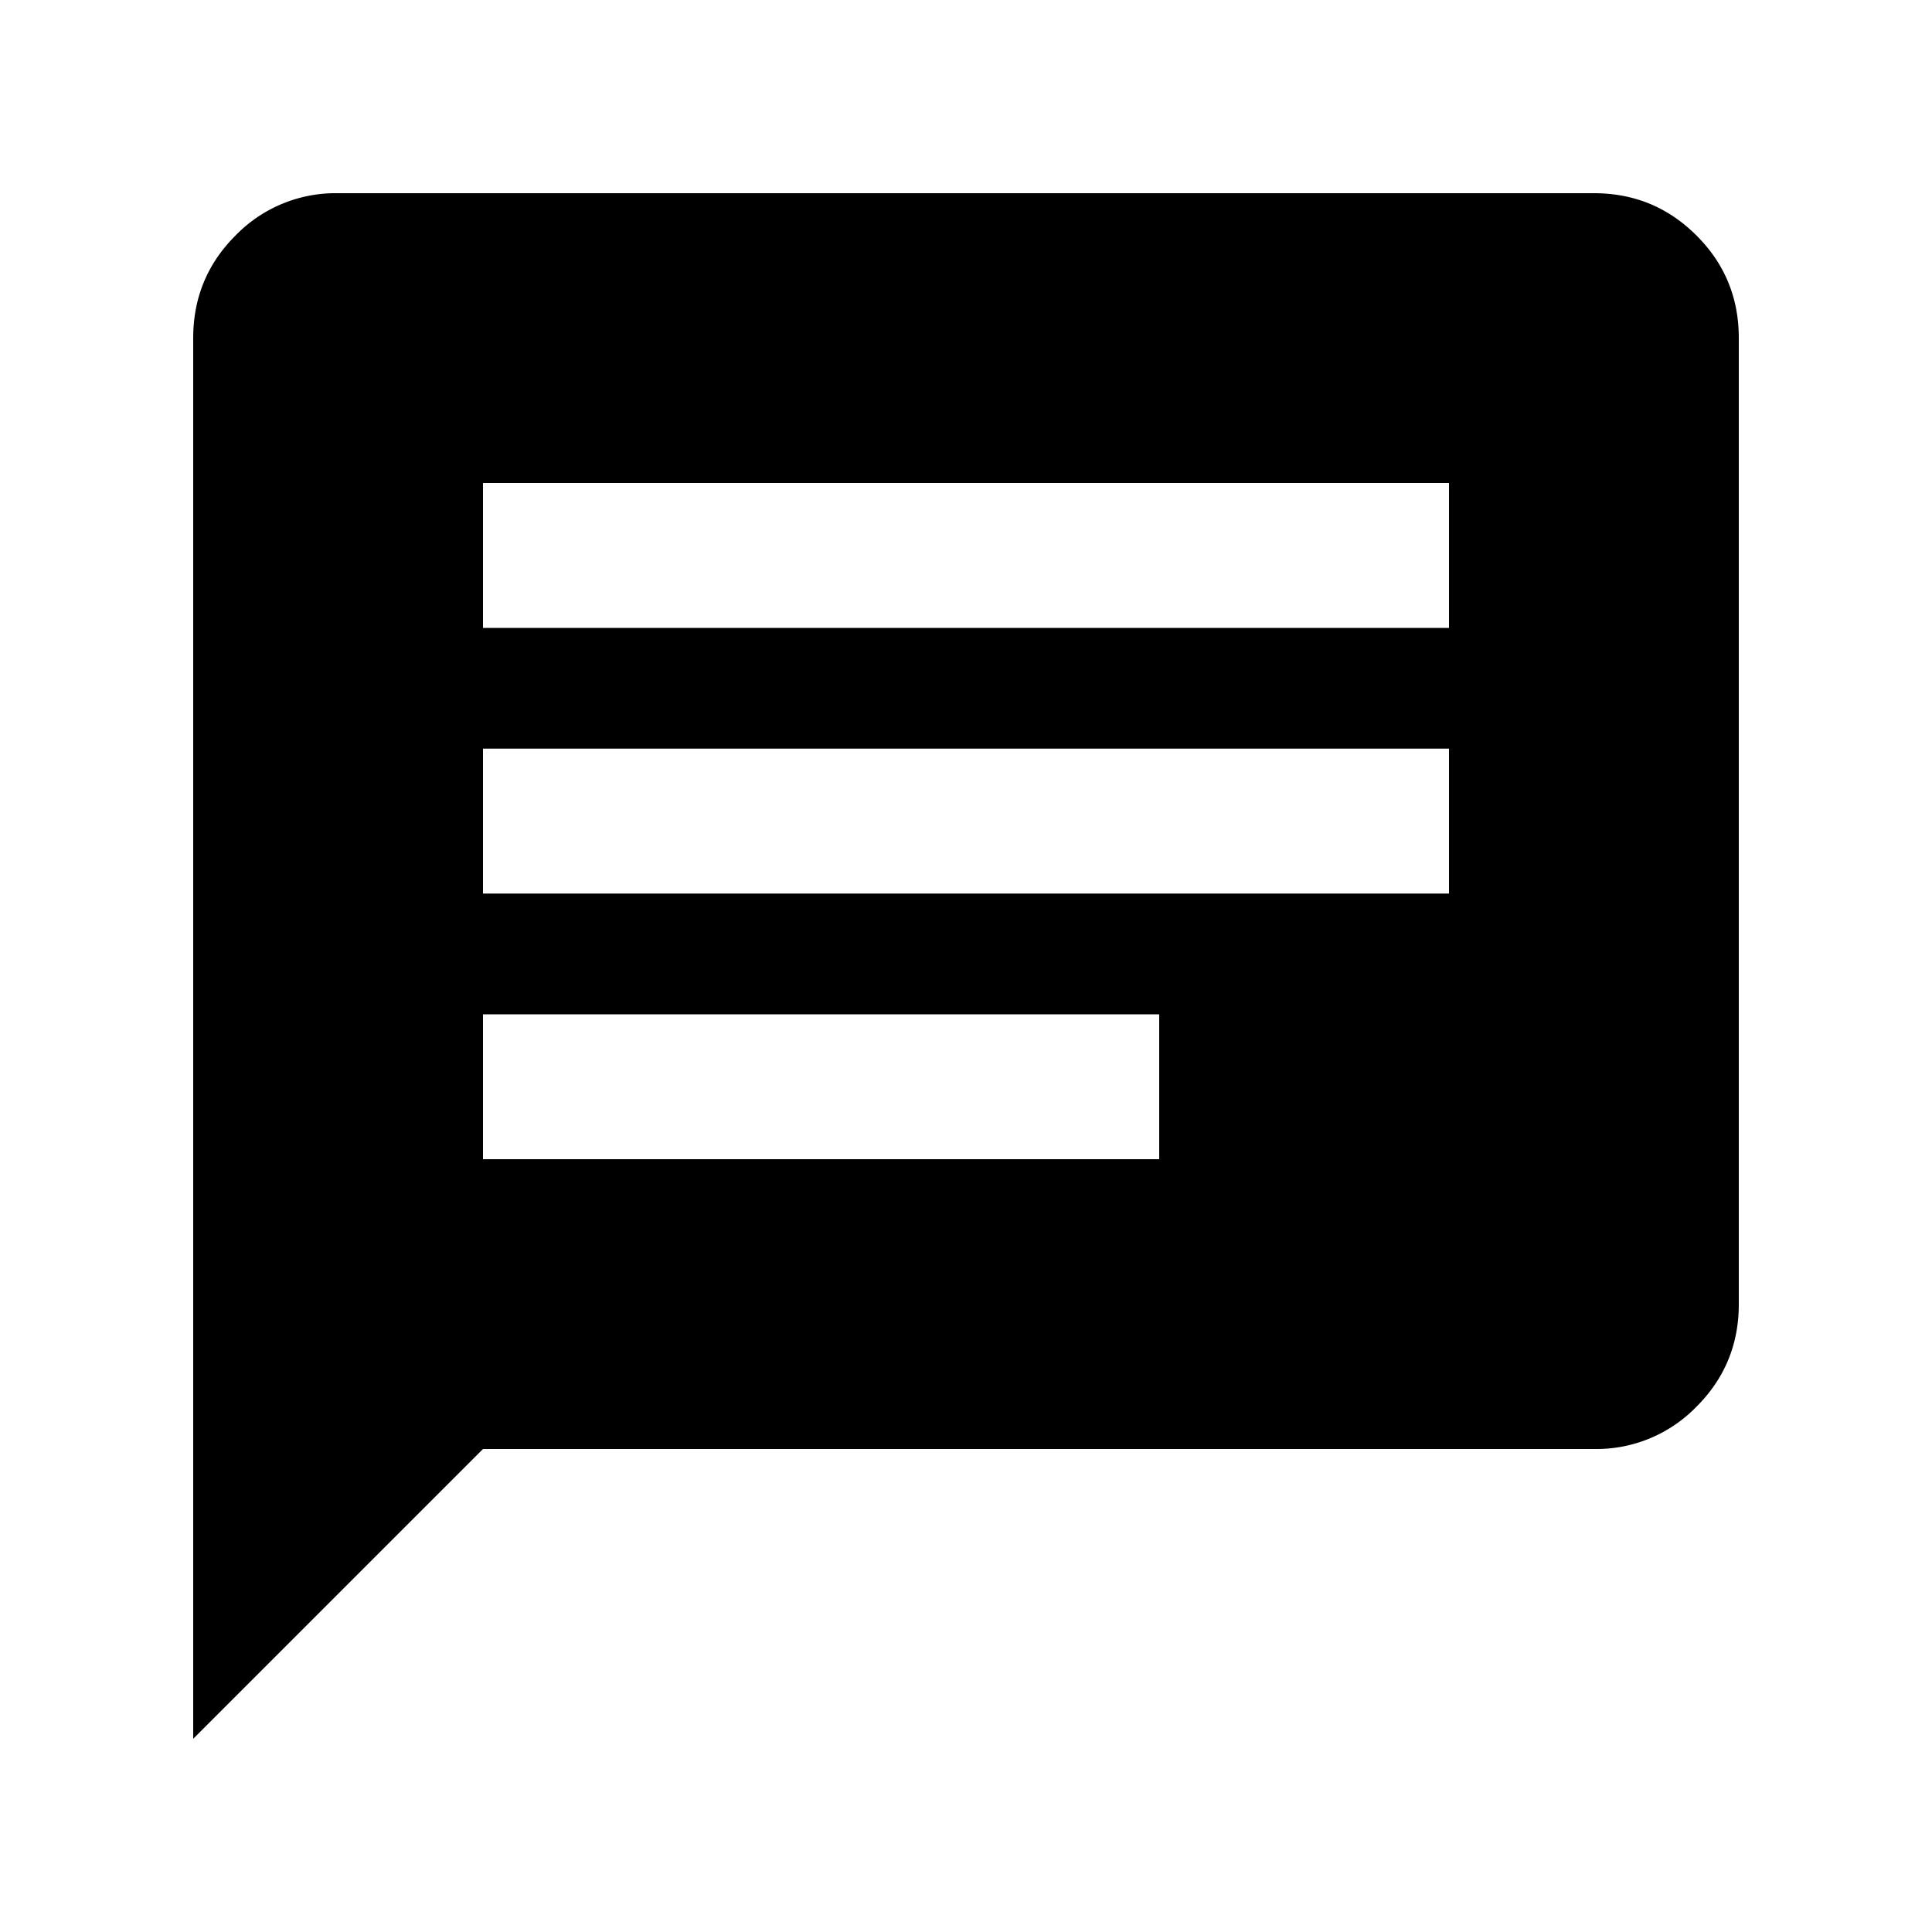
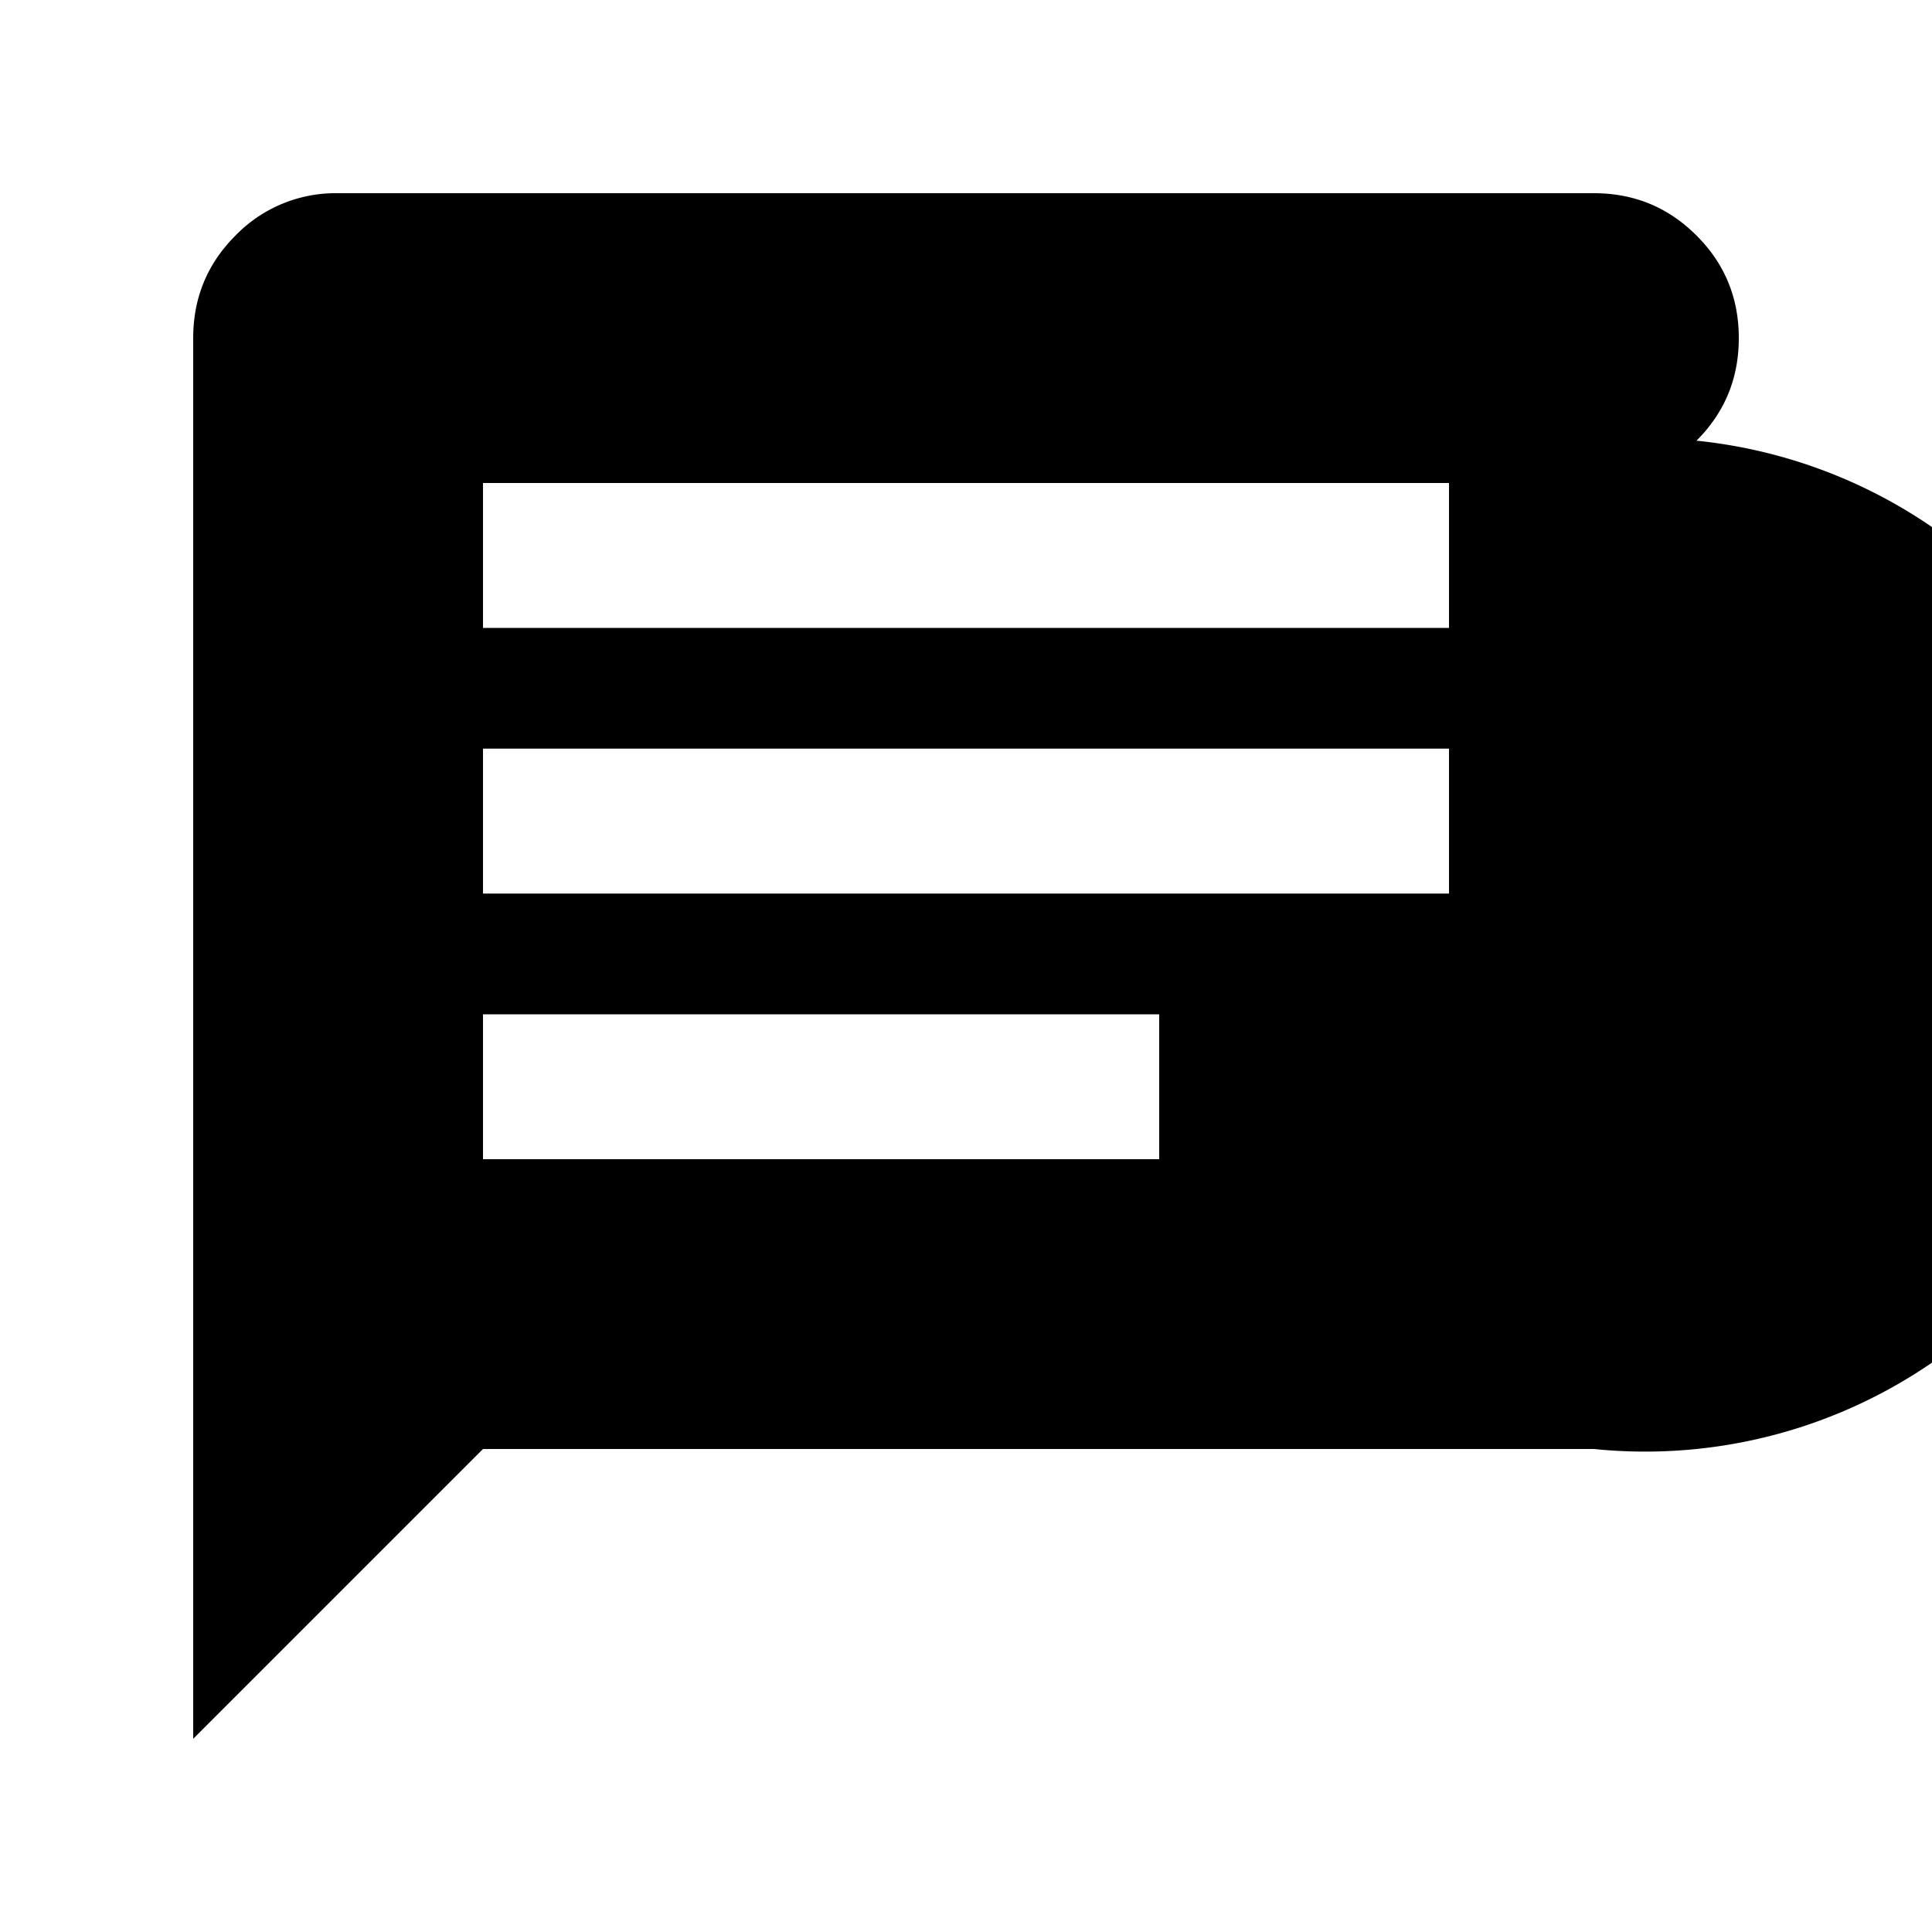
<svg xmlns="http://www.w3.org/2000/svg" width="20" height="20" fill="none">
-   <path d="M5 5v1.5h10V5H5Zm0 5.5V12h7v-1.5H5Zm0-2.75v1.5h10v-1.5H5ZM2 18V3.5c0-.417.146-.77.438-1.062A1.444 1.444 0 0 1 3.5 2h13c.417 0 .77.146 1.062.438.292.291.438.645.438 1.062v10c0 .417-.146.77-.438 1.062A1.444 1.444 0 0 1 16.5 15H5l-3 3Z" fill="#000" />
+   <path d="M5 5v1.5h10V5H5Zm0 5.5V12h7v-1.5H5Zm0-2.75v1.5h10v-1.5H5ZM2 18V3.5c0-.417.146-.77.438-1.062A1.444 1.444 0 0 1 3.5 2h13c.417 0 .77.146 1.062.438.292.291.438.645.438 1.062c0 .417-.146.77-.438 1.062A1.444 1.444 0 0 1 16.5 15H5l-3 3Z" fill="#000" />
</svg>